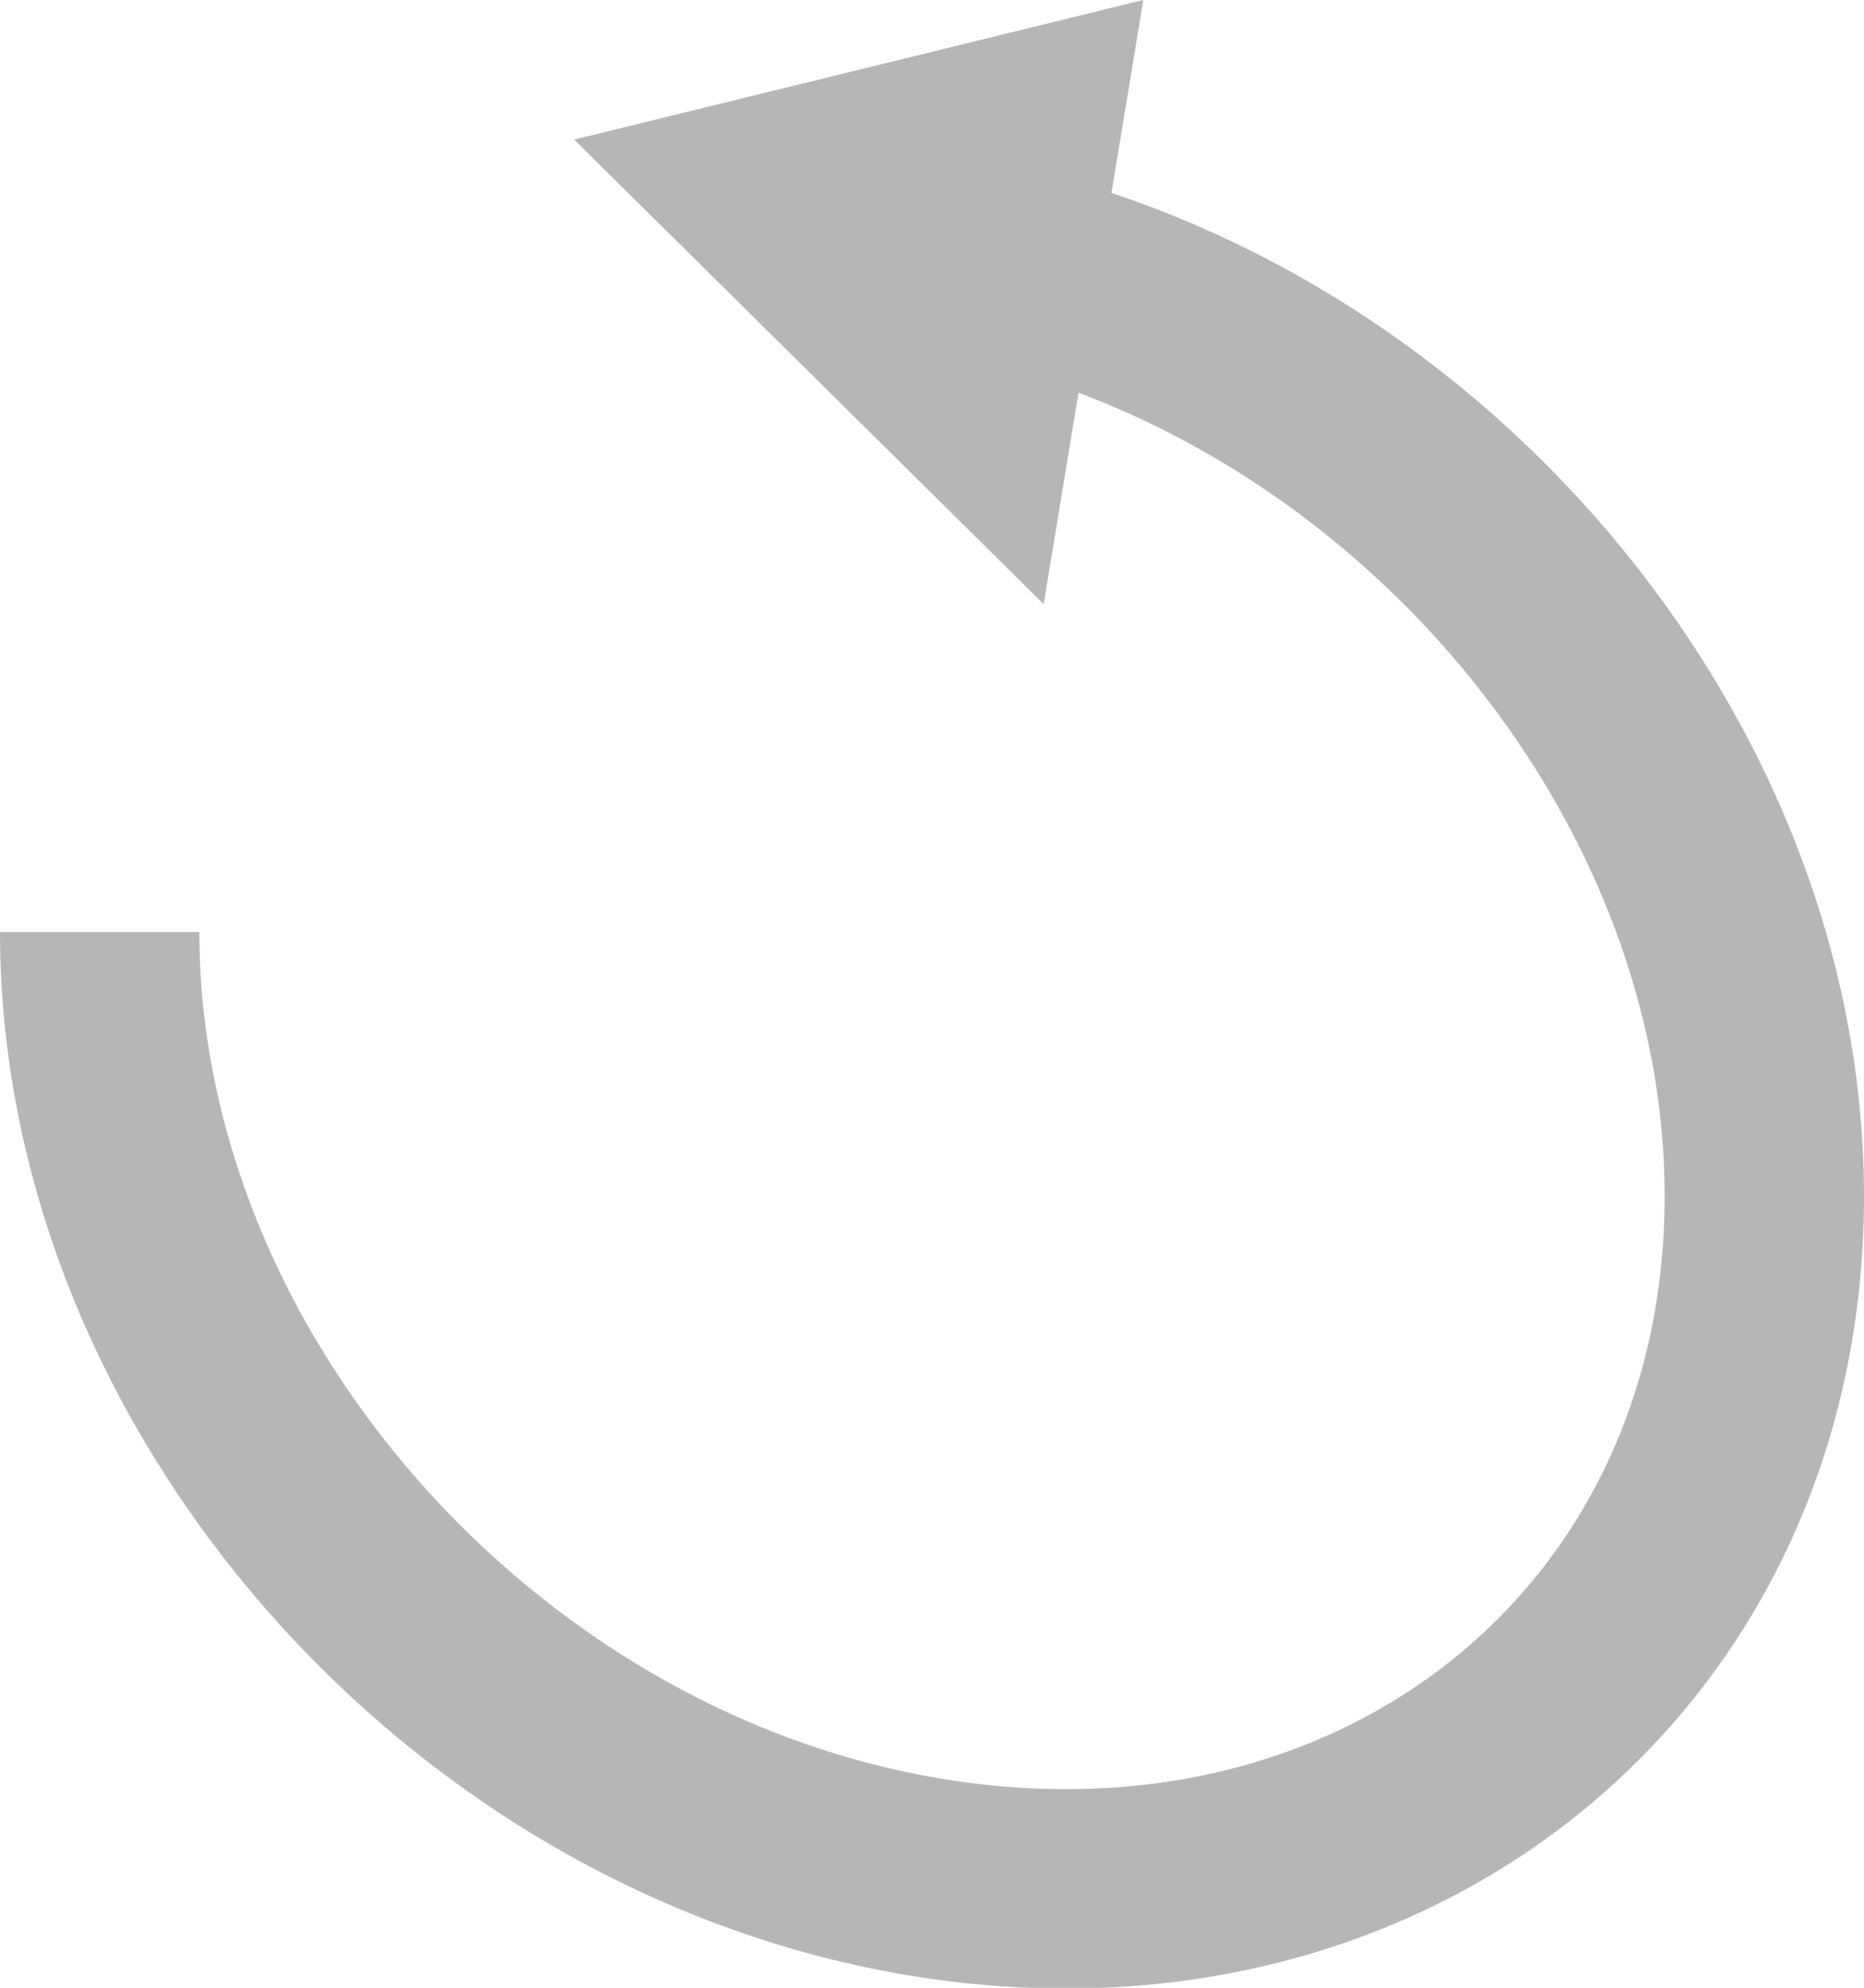
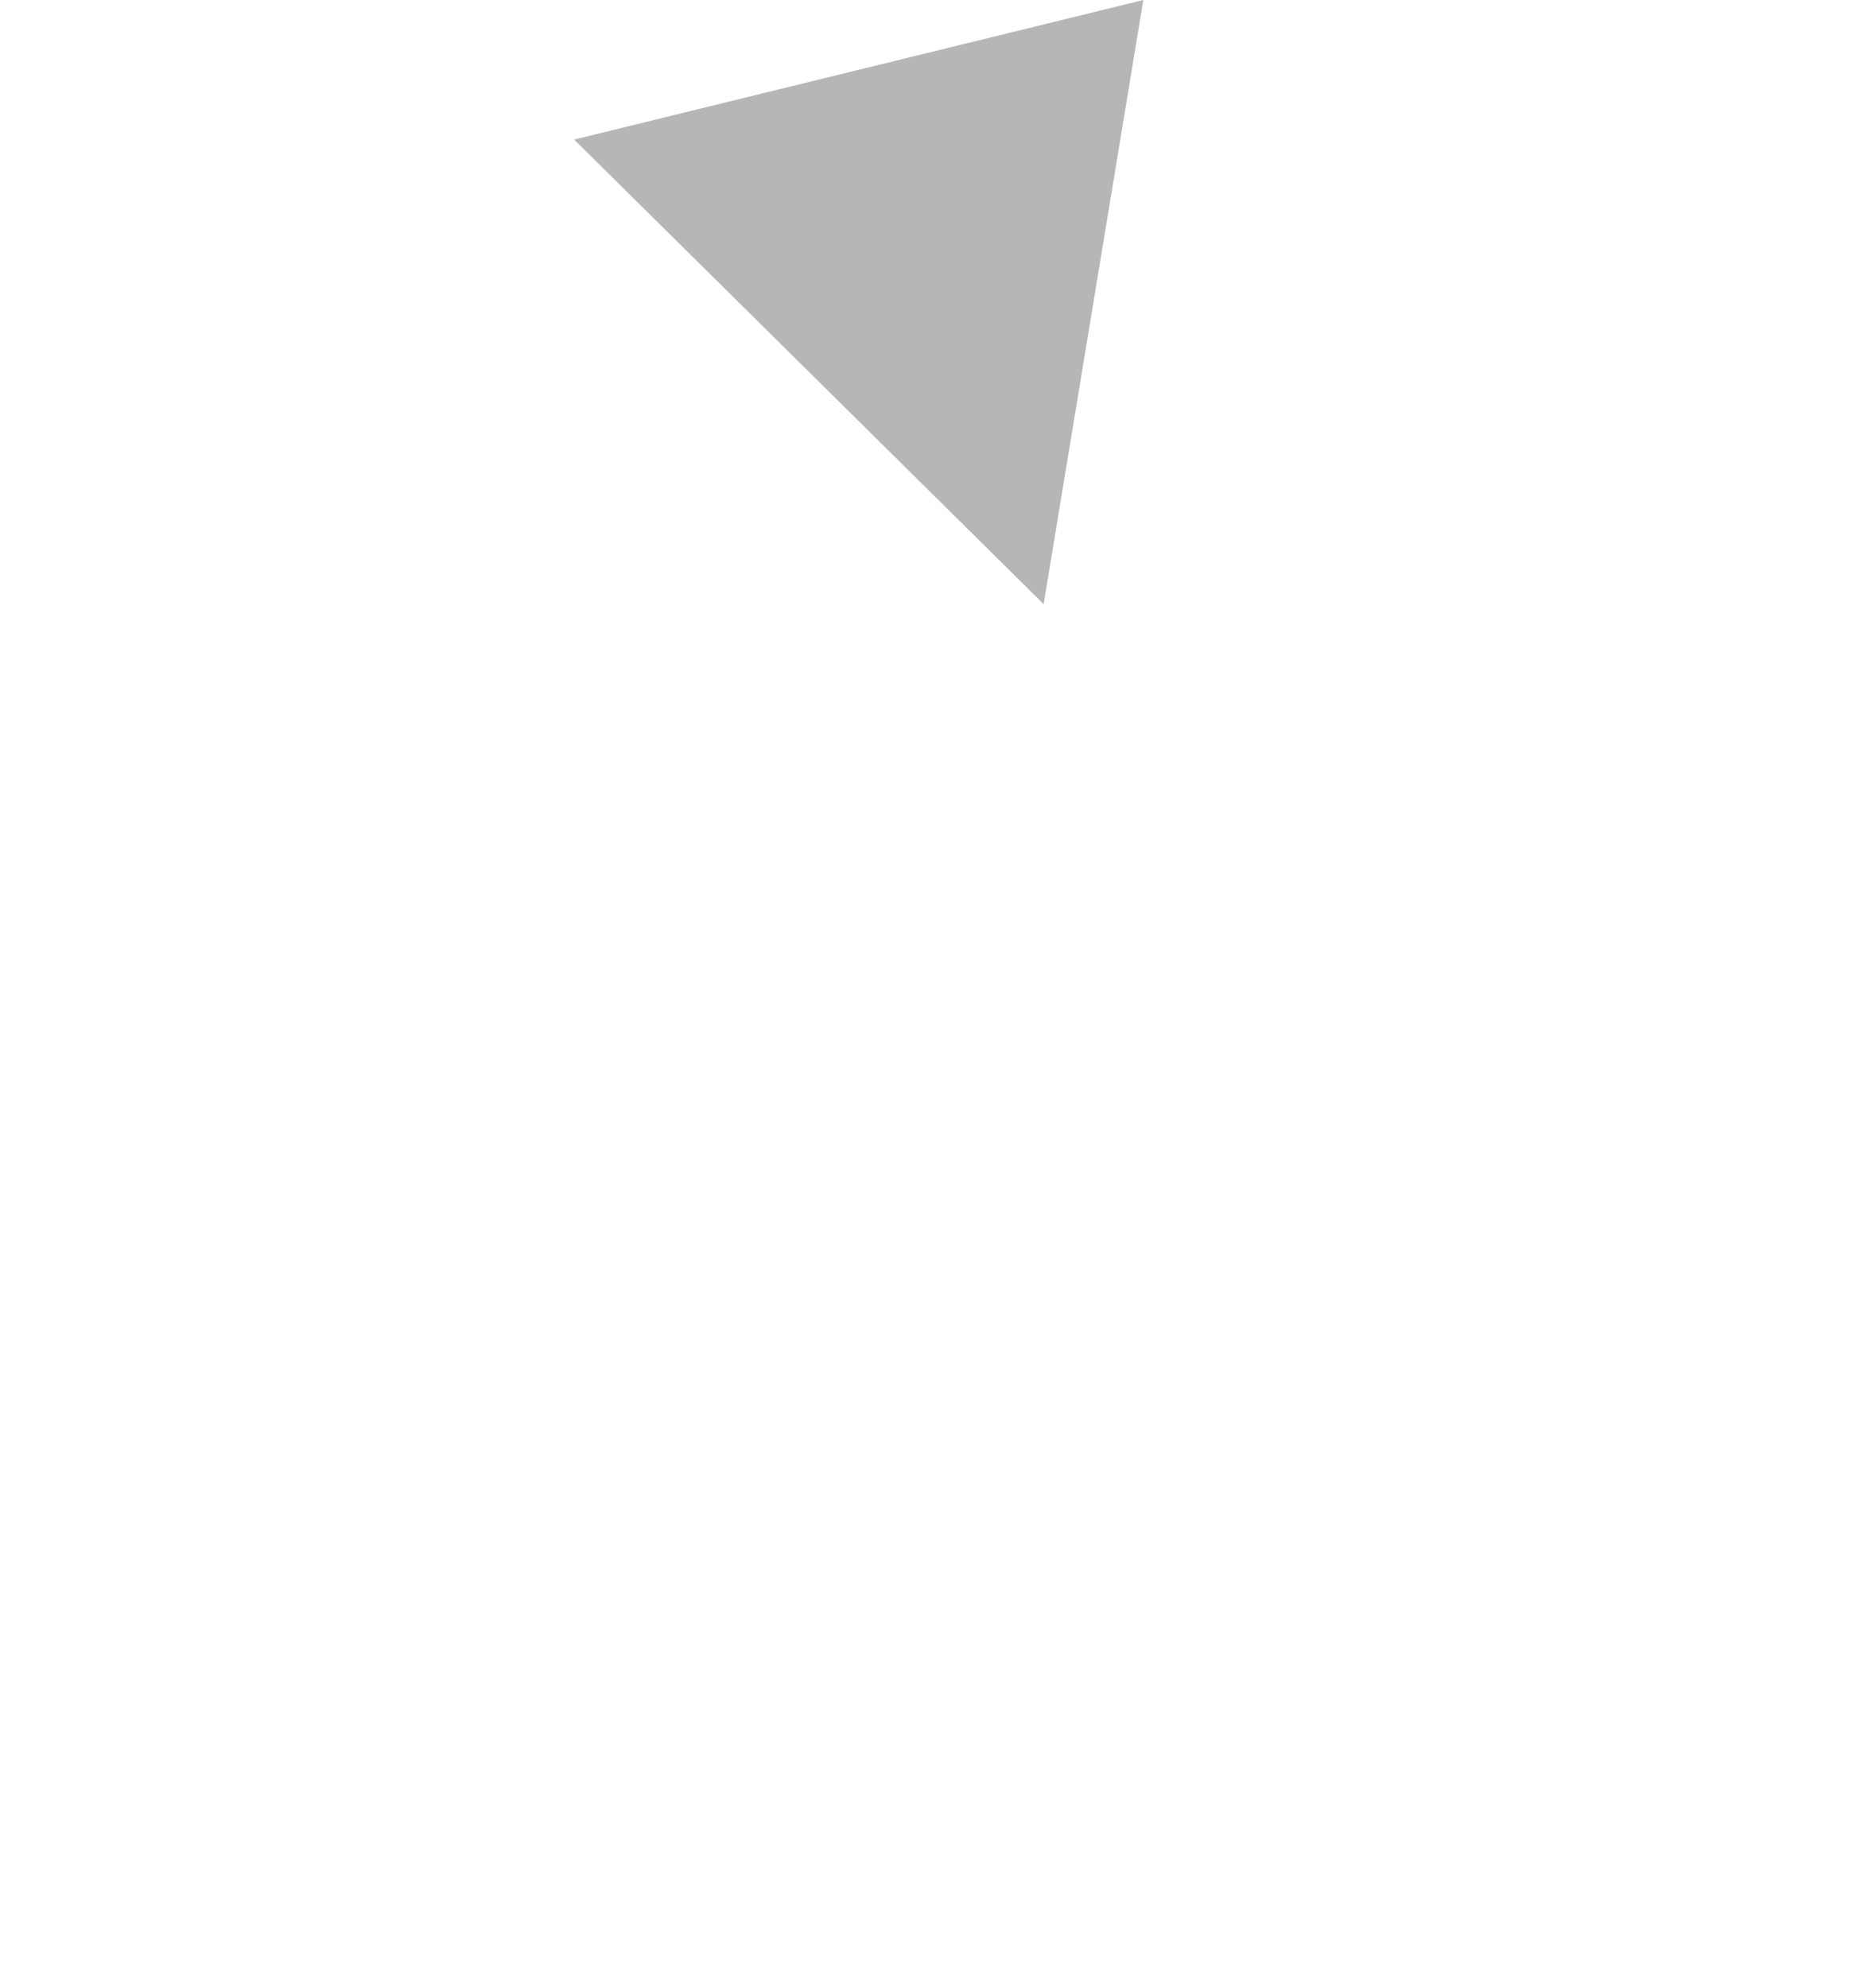
<svg xmlns="http://www.w3.org/2000/svg" id="_圖層_2" viewBox="0 0 18.7 19.94">
  <defs>
    <style>.cls-1{fill:none;stroke:#b6b6b6;stroke-miterlimit:10;stroke-width:2px;}.cls-2{fill:#b6b6b6;}</style>
  </defs>
  <g id="_圖層_1-2">
    <g>
-       <path class="cls-1" d="M9.35,2.52c4.61,.73,8.35,4.98,8.35,9.48s-3.74,7.57-8.35,6.84S1,13.86,1,9.35" />
      <polygon class="cls-2" points="5.76 1.4 10.47 6.06 11.47 0 5.76 1.4" />
    </g>
  </g>
</svg>